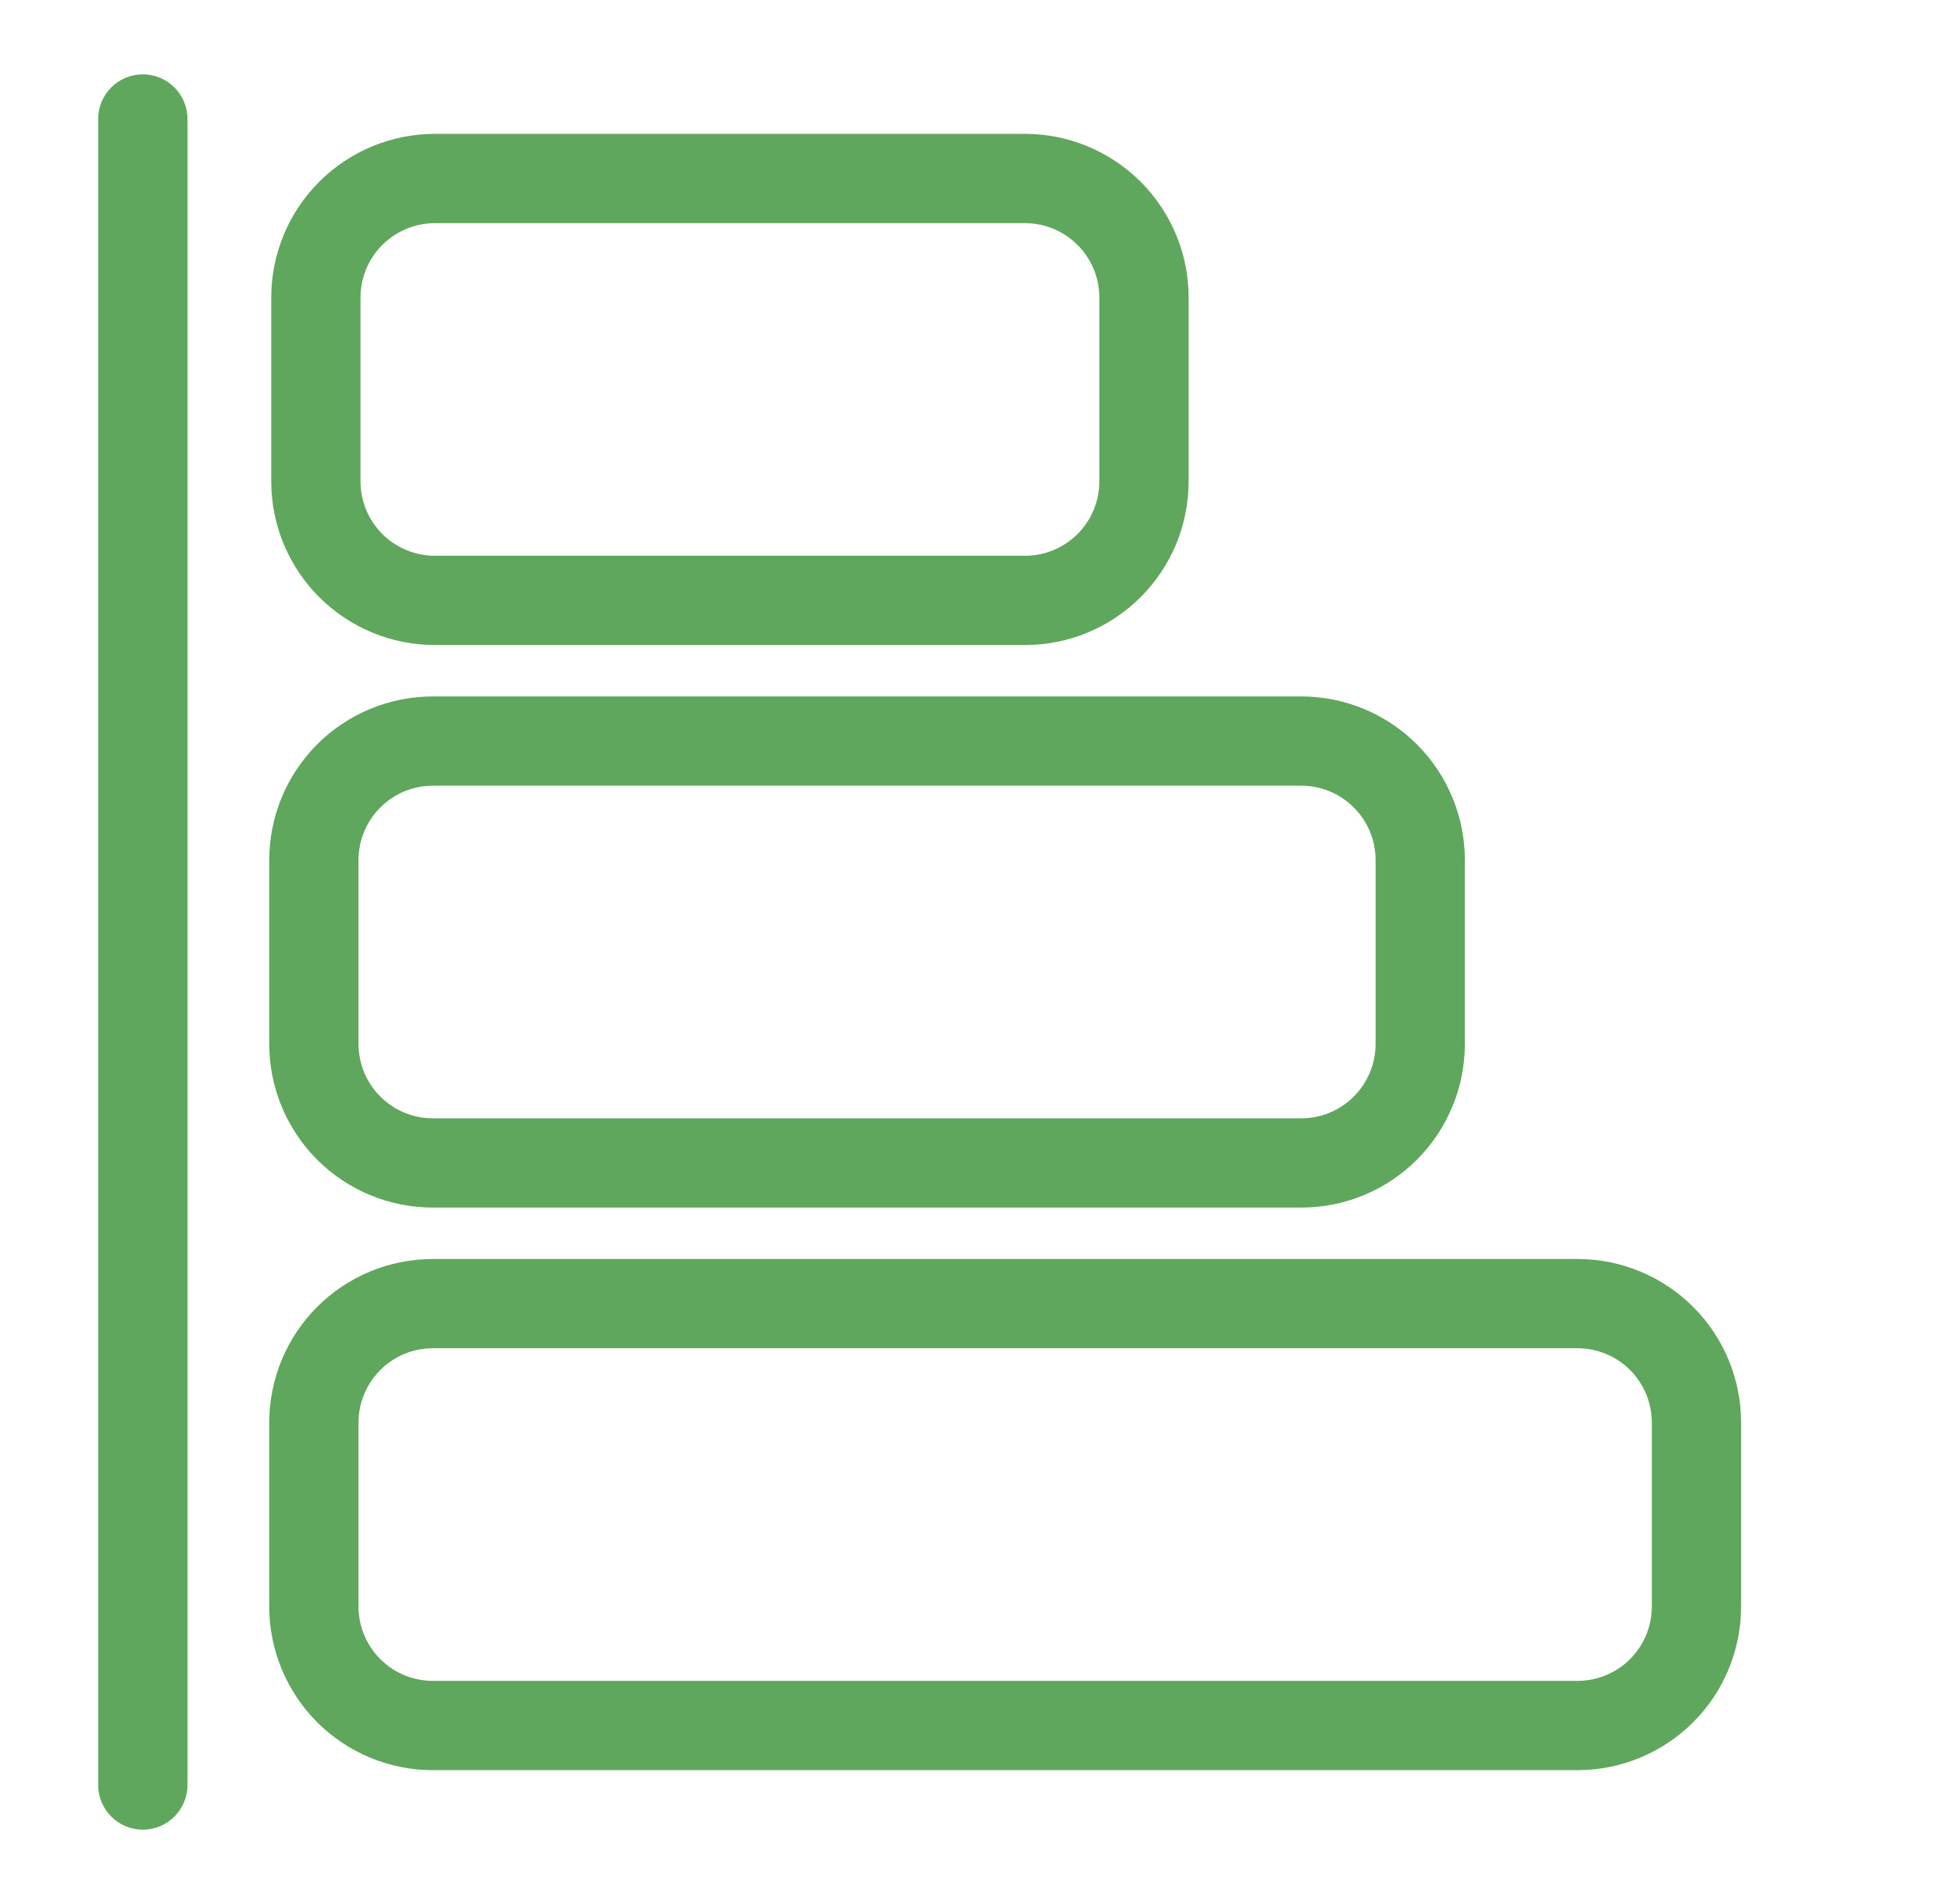
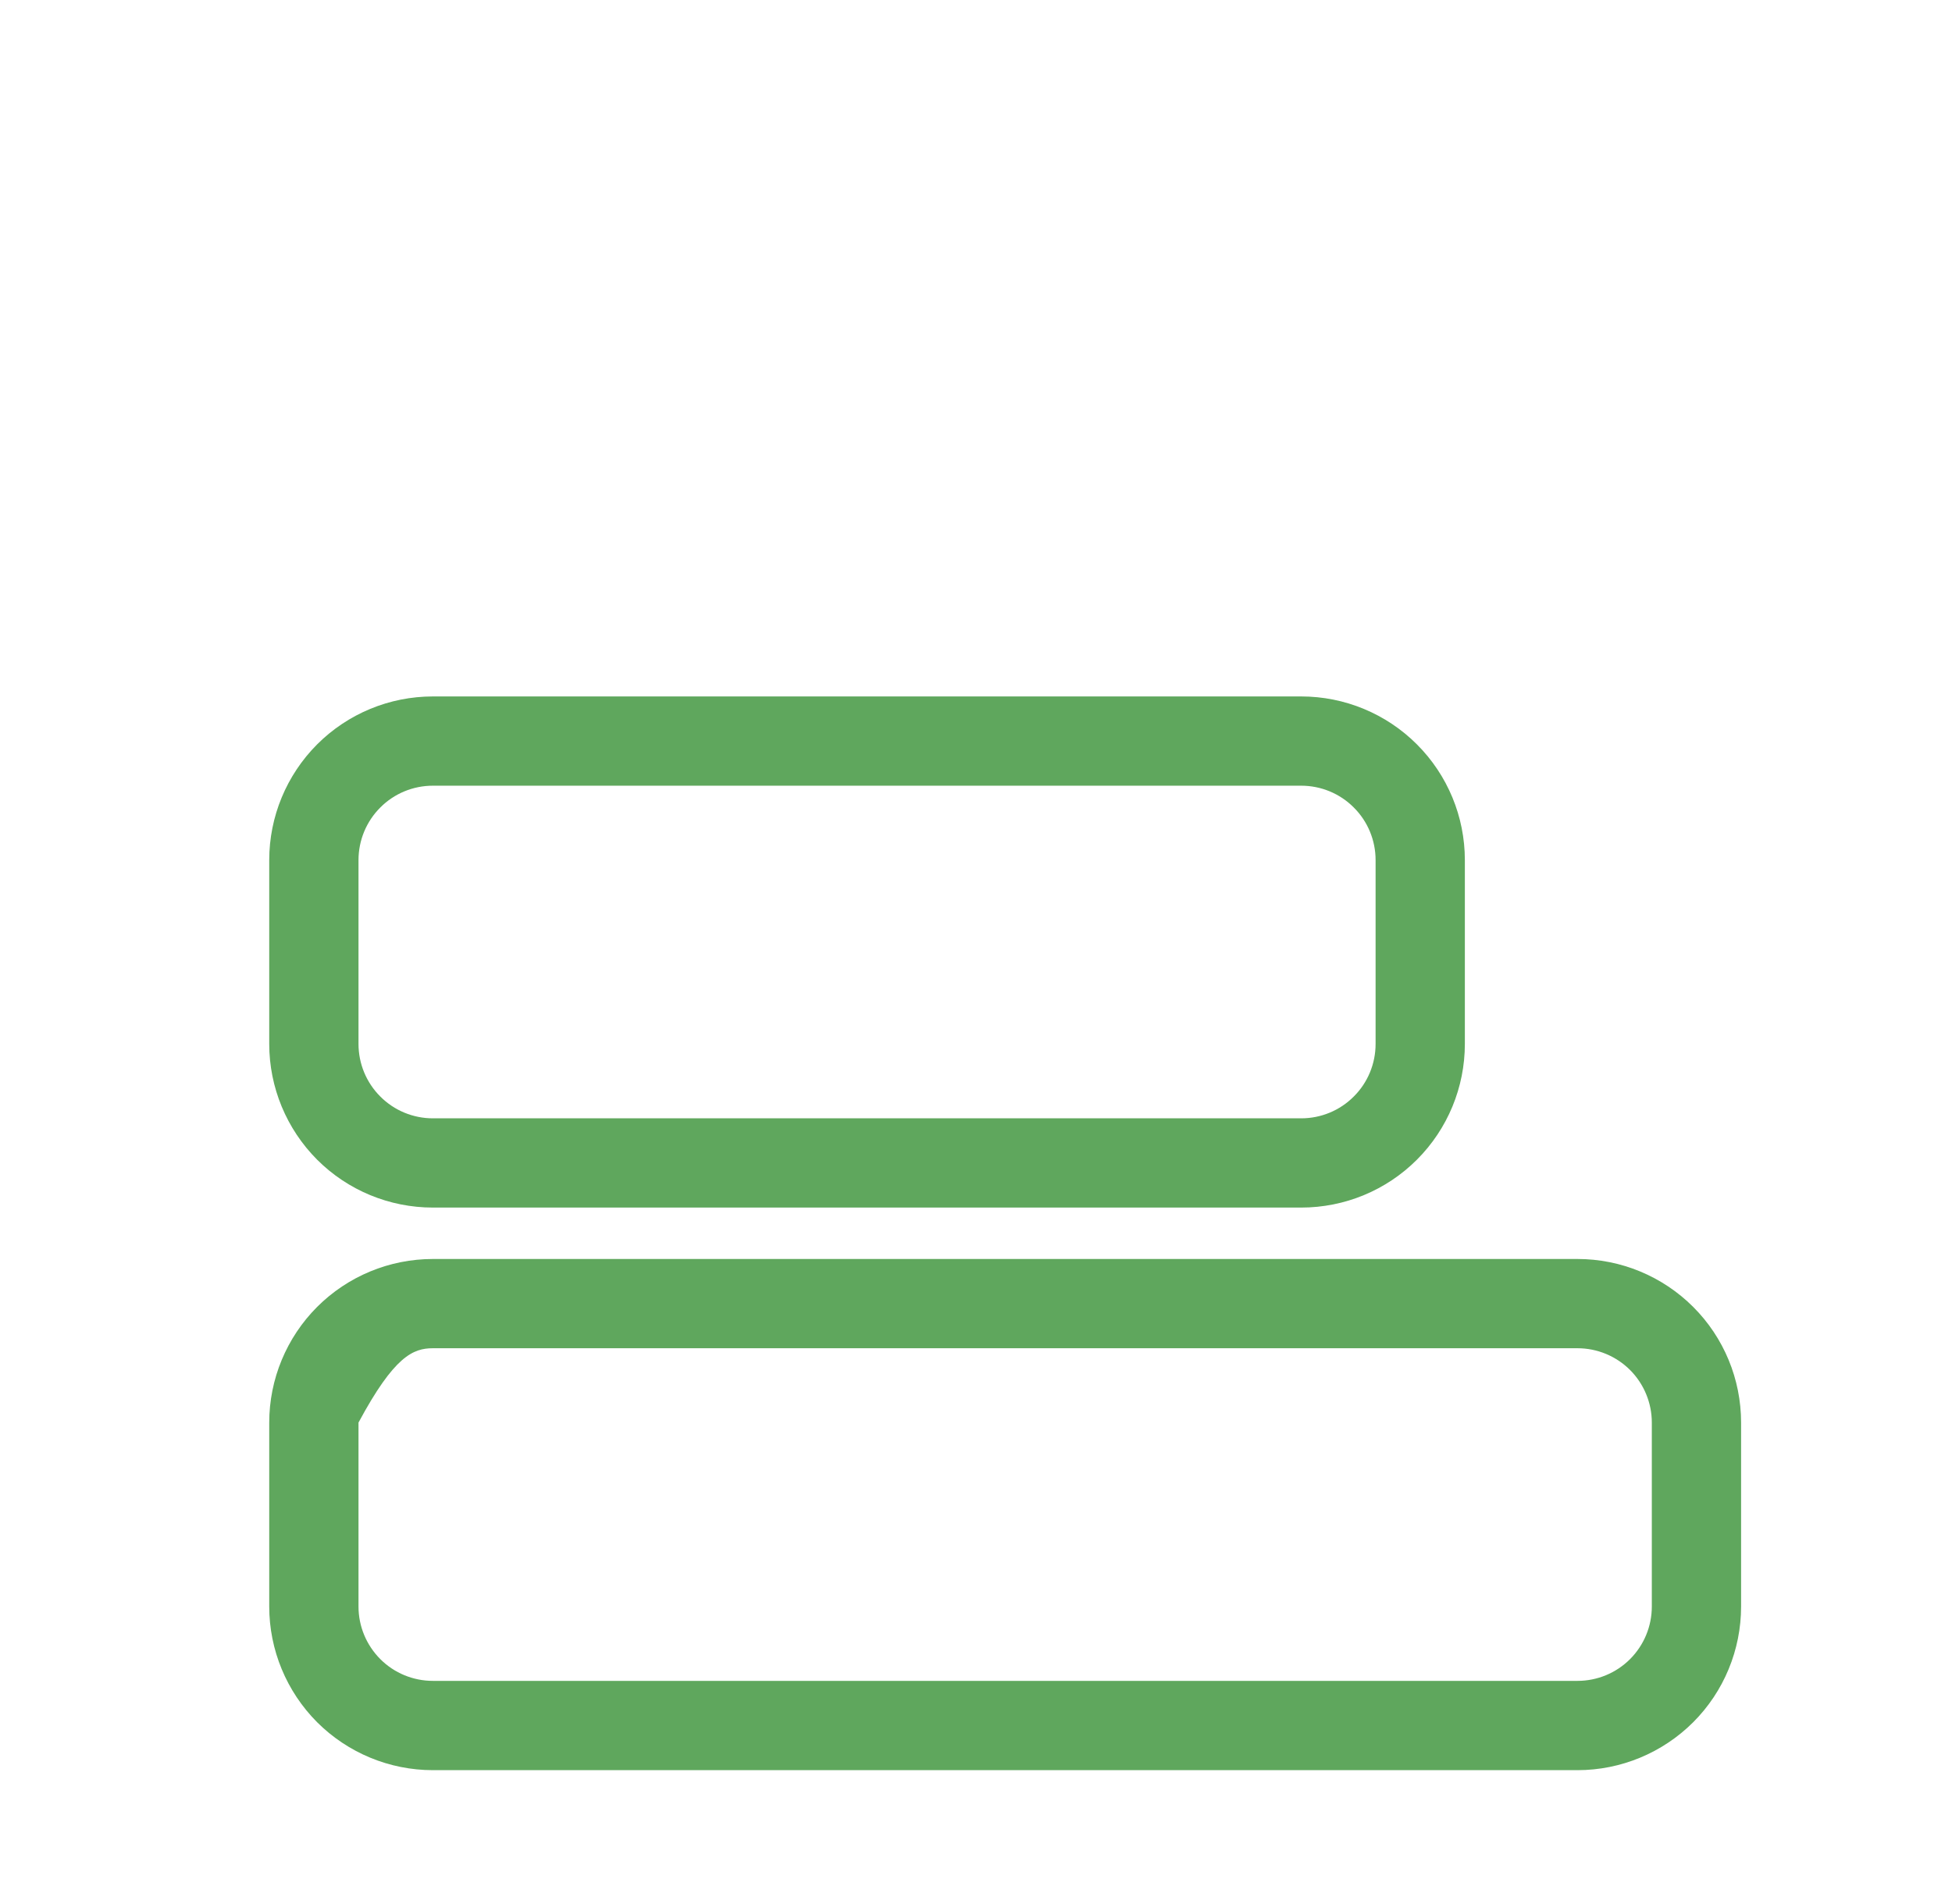
<svg xmlns="http://www.w3.org/2000/svg" width="41" height="40" viewBox="0 0 41 40" fill="none">
-   <path fill-rule="evenodd" clip-rule="evenodd" d="M21.529 13.551C22.44 13.551 23.314 13.189 23.959 12.544C24.604 11.9 24.966 11.025 24.966 10.114C24.966 8.905 24.966 7.459 24.966 6.25C24.966 5.339 24.604 4.464 23.959 3.819C23.314 3.175 22.44 2.812 21.529 2.812C18.225 2.812 12.439 2.812 9.135 2.812C8.224 2.812 7.349 3.175 6.704 3.819C6.06 4.464 5.697 5.339 5.697 6.25V10.114C5.697 11.025 6.06 11.9 6.704 12.544C7.349 13.189 8.224 13.551 9.135 13.551H21.529ZM21.529 11.676H9.135C8.72 11.676 8.324 11.511 8.03 11.219C7.737 10.925 7.572 10.527 7.572 10.114V6.25C7.572 5.835 7.737 5.439 8.03 5.145C8.324 4.853 8.72 4.688 9.135 4.688H21.529C21.942 4.688 22.34 4.853 22.632 5.145C22.926 5.439 23.091 5.835 23.091 6.25V10.114C23.091 10.527 22.926 10.925 22.632 11.219C22.34 11.511 21.942 11.676 21.529 11.676Z" fill="#5FA75D" />
  <path fill-rule="evenodd" clip-rule="evenodd" d="M27.33 25.369C28.243 25.369 29.116 25.008 29.761 24.363C30.406 23.718 30.768 22.844 30.768 21.931C30.768 20.724 30.768 19.276 30.768 18.069C30.768 17.156 30.406 16.283 29.761 15.638C29.116 14.993 28.243 14.631 27.33 14.631C22.863 14.631 13.56 14.631 9.093 14.631C8.18 14.631 7.306 14.993 6.661 15.638C6.018 16.283 5.655 17.156 5.655 18.069V21.931C5.655 22.844 6.018 23.718 6.661 24.363C7.306 25.008 8.18 25.369 9.093 25.369H27.33ZM27.331 23.494H9.093C8.678 23.494 8.28 23.33 7.988 23.036C7.695 22.744 7.53 22.346 7.53 21.931V18.069C7.53 17.654 7.695 17.256 7.988 16.964C8.28 16.67 8.678 16.506 9.093 16.506H27.33C27.745 16.506 28.143 16.67 28.435 16.964C28.729 17.256 28.893 17.654 28.893 18.069V21.931C28.893 22.346 28.729 22.744 28.435 23.036C28.143 23.33 27.745 23.494 27.331 23.494Z" fill="#5FA75D" />
-   <path fill-rule="evenodd" clip-rule="evenodd" d="M33.133 37.188C34.045 37.188 34.919 36.825 35.564 36.181C36.209 35.536 36.57 34.661 36.57 33.75C36.57 32.541 36.57 31.095 36.57 29.886C36.57 28.975 36.209 28.1 35.564 27.456C34.919 26.811 34.045 26.449 33.133 26.449C27.643 26.449 14.583 26.449 9.093 26.449C8.18 26.449 7.306 26.811 6.661 27.456C6.018 28.1 5.655 28.975 5.655 29.886V33.75C5.655 34.661 6.018 35.536 6.661 36.181C7.306 36.825 8.18 37.188 9.093 37.188H33.133ZM33.133 35.312H9.093C8.678 35.312 8.28 35.148 7.988 34.855C7.695 34.561 7.53 34.165 7.53 33.75V29.886C7.53 29.473 7.695 29.075 7.988 28.781C8.28 28.489 8.678 28.324 9.093 28.324H33.133C33.548 28.324 33.945 28.489 34.238 28.781C34.531 29.075 34.695 29.473 34.695 29.886V33.75C34.695 34.165 34.531 34.561 34.238 34.855C33.945 35.148 33.548 35.312 33.133 35.312Z" fill="#5FA75D" />
-   <path fill-rule="evenodd" clip-rule="evenodd" d="M2.062 2.5V37.5C2.062 38.017 2.482 38.438 3 38.438C3.518 38.438 3.938 38.017 3.938 37.5V2.5C3.938 1.982 3.518 1.562 3 1.562C2.482 1.562 2.062 1.982 2.062 2.5Z" fill="#5FA75D" />
+   <path fill-rule="evenodd" clip-rule="evenodd" d="M33.133 37.188C34.045 37.188 34.919 36.825 35.564 36.181C36.209 35.536 36.57 34.661 36.57 33.75C36.57 32.541 36.57 31.095 36.57 29.886C36.57 28.975 36.209 28.1 35.564 27.456C34.919 26.811 34.045 26.449 33.133 26.449C27.643 26.449 14.583 26.449 9.093 26.449C8.18 26.449 7.306 26.811 6.661 27.456C6.018 28.1 5.655 28.975 5.655 29.886V33.75C5.655 34.661 6.018 35.536 6.661 36.181C7.306 36.825 8.18 37.188 9.093 37.188H33.133ZM33.133 35.312H9.093C8.678 35.312 8.28 35.148 7.988 34.855C7.695 34.561 7.53 34.165 7.53 33.75V29.886C8.28 28.489 8.678 28.324 9.093 28.324H33.133C33.548 28.324 33.945 28.489 34.238 28.781C34.531 29.075 34.695 29.473 34.695 29.886V33.75C34.695 34.165 34.531 34.561 34.238 34.855C33.945 35.148 33.548 35.312 33.133 35.312Z" fill="#5FA75D" />
</svg>